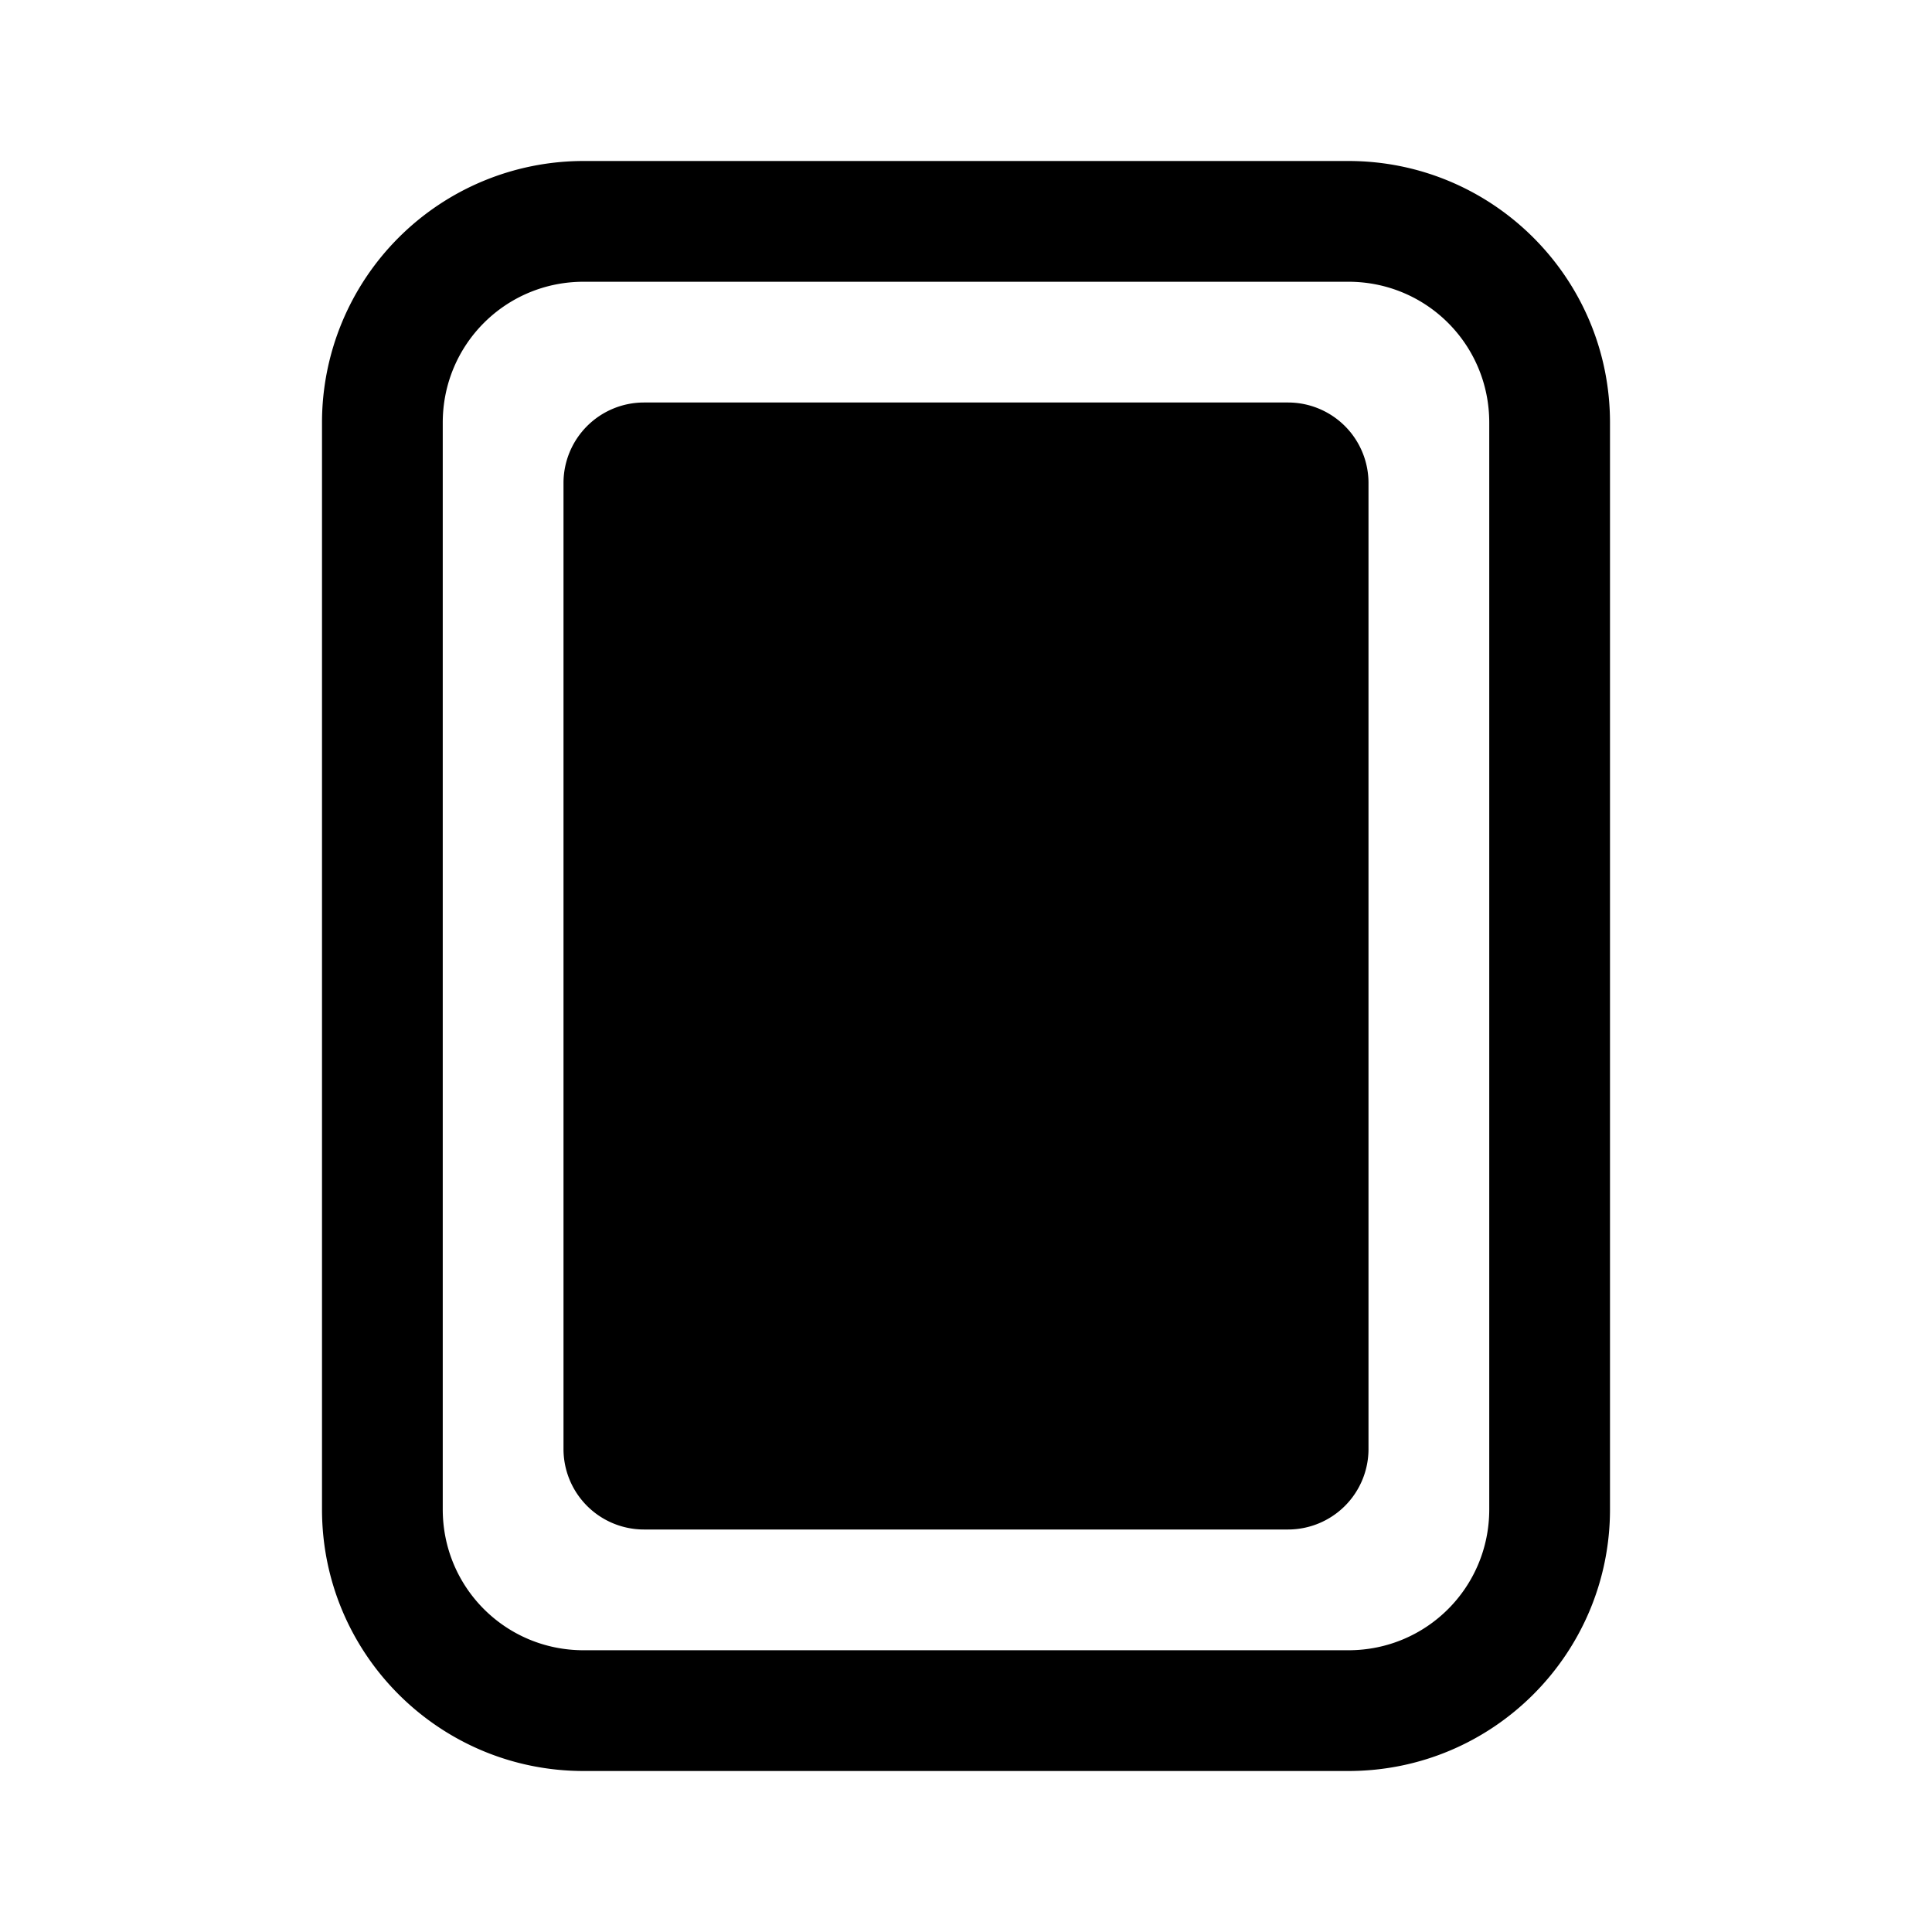
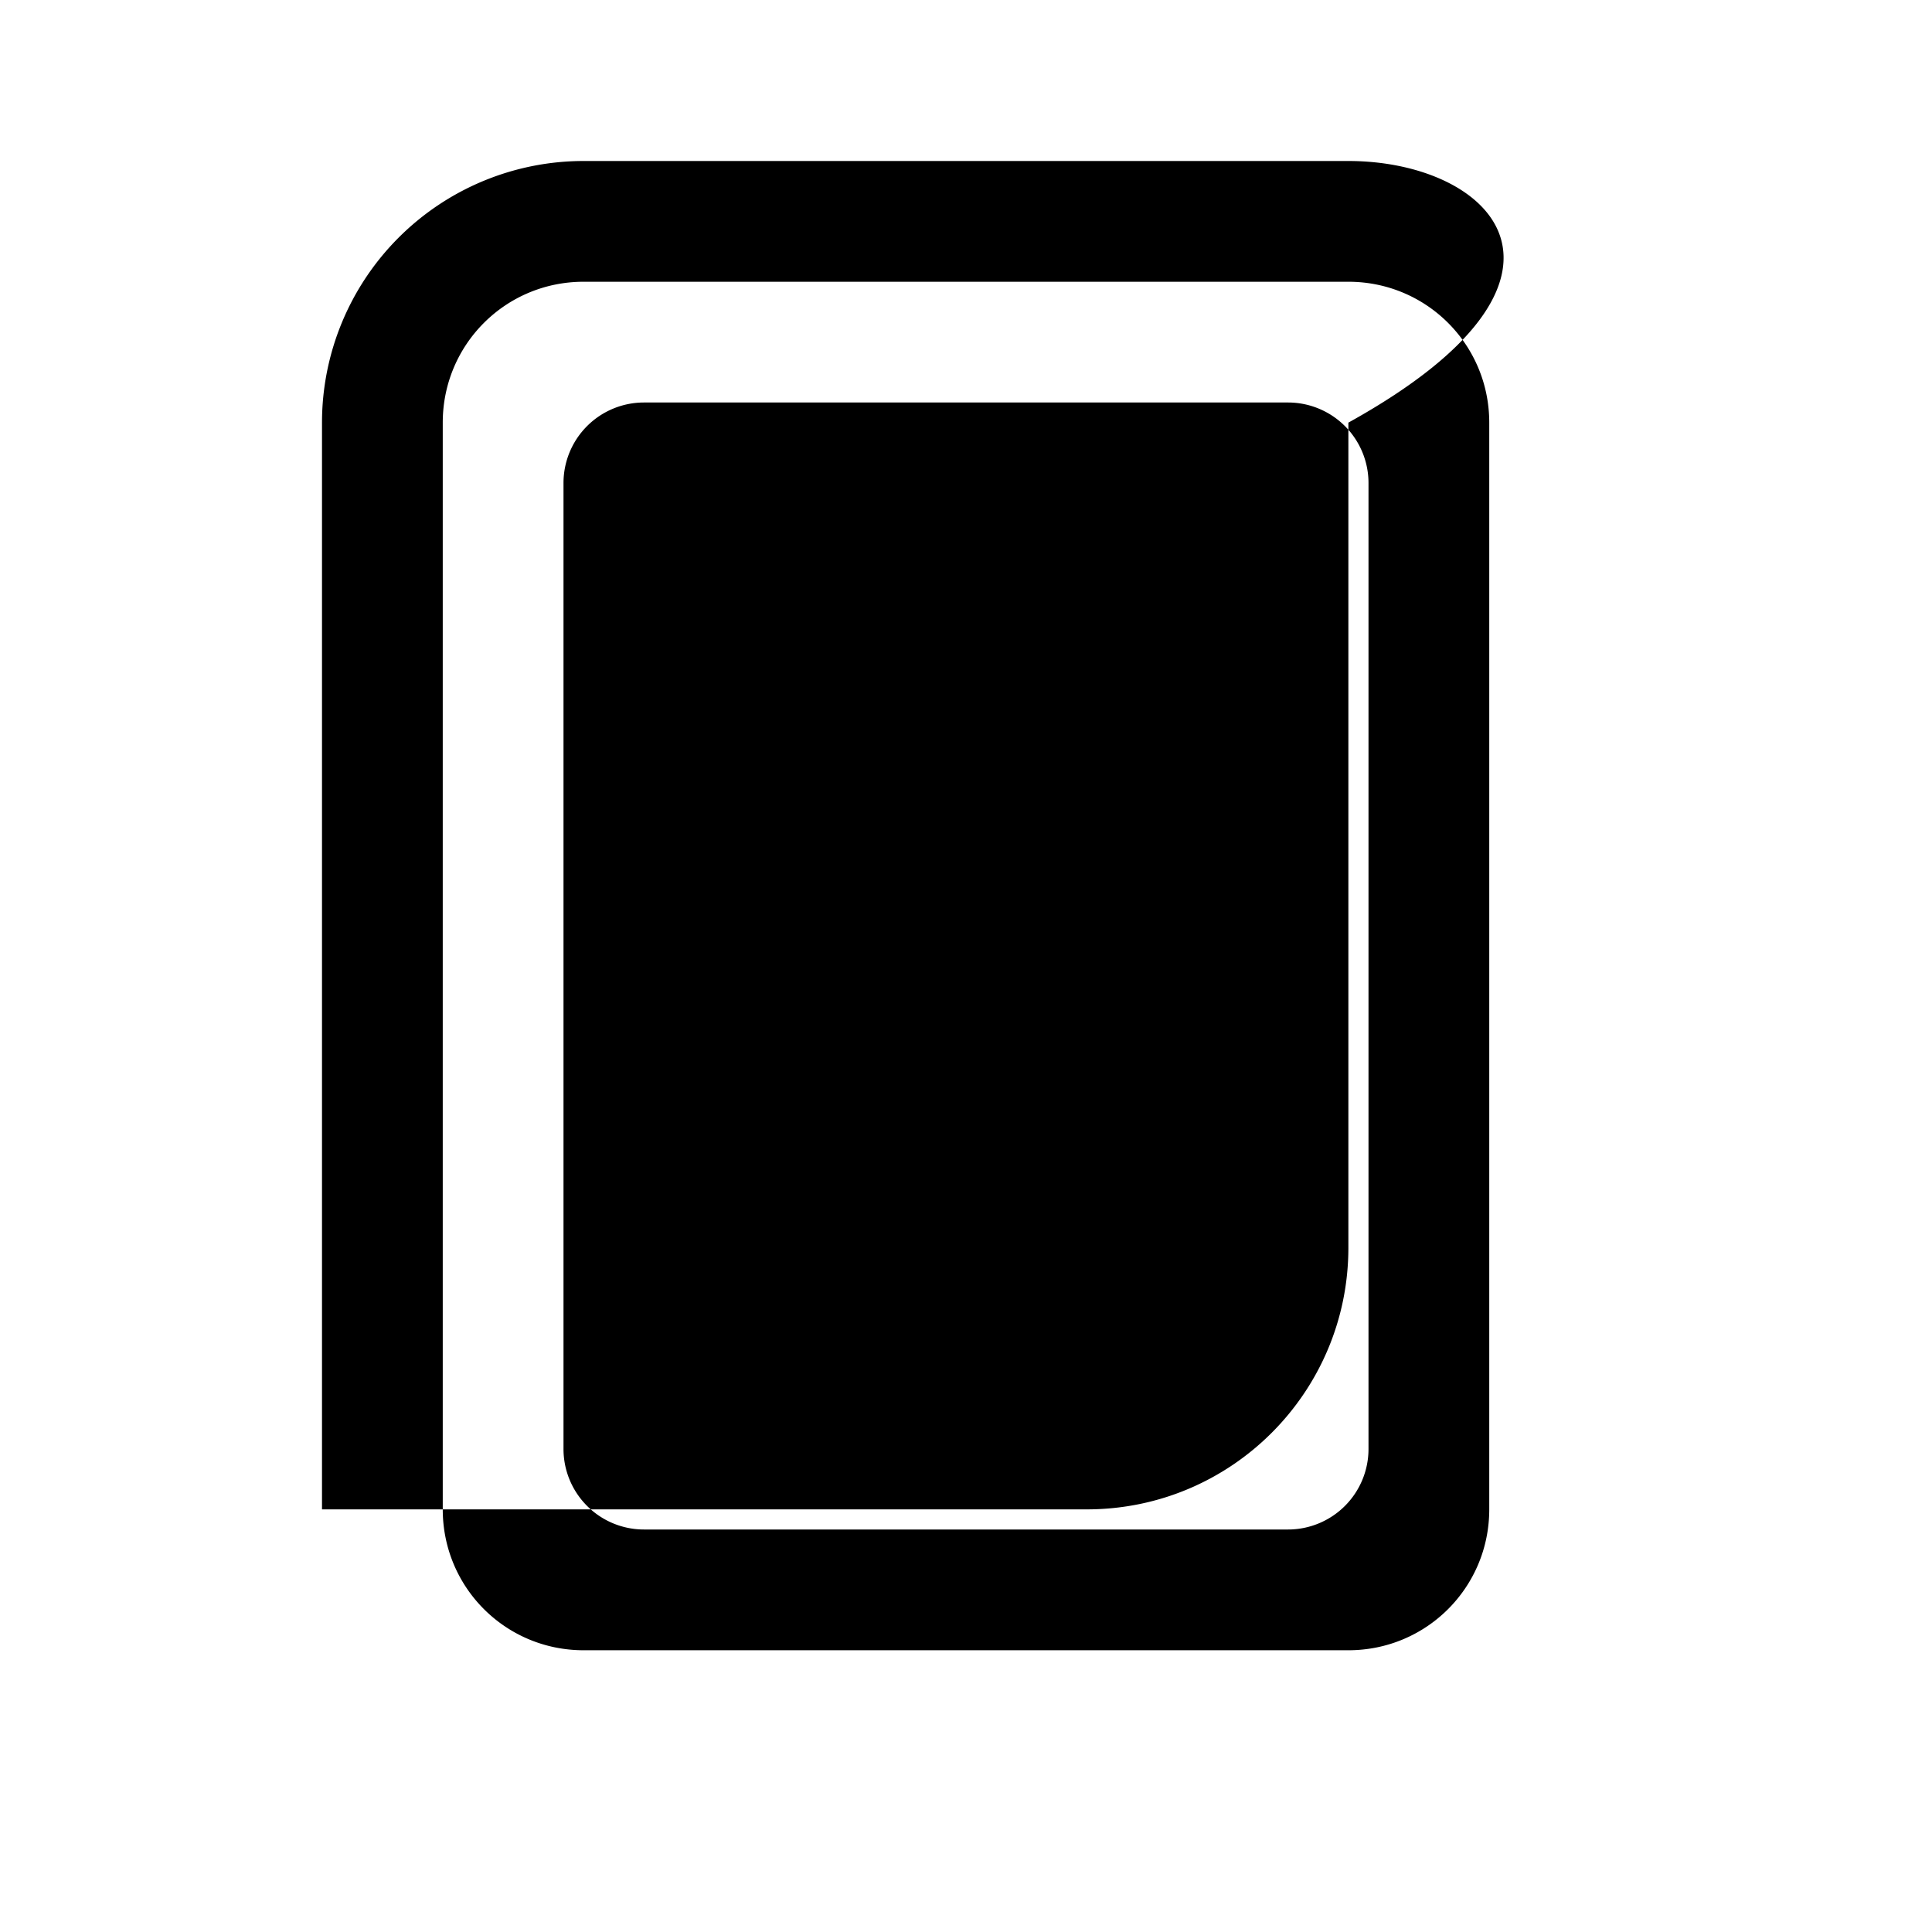
<svg xmlns="http://www.w3.org/2000/svg" width="24" height="24" viewBox="0 0 24 24">
-   <path d="M7.25 2A3.25 3.25 0 0 0 4 5.25v13.5C4 20.55 5.46 22 7.25 22h9.5c1.8 0 3.25-1.46 3.25-3.25V5.25C20 3.45 18.54 2 16.75 2h-9.5ZM5.5 5.25c0-.97.78-1.75 1.75-1.75h9.5c.97 0 1.75.78 1.75 1.75v13.5c0 .97-.78 1.75-1.75 1.75h-9.5c-.97 0-1.75-.78-1.75-1.75V5.25ZM8 5a1 1 0 0 0-1 1v12a1 1 0 0 0 1 1h8a1 1 0 0 0 1-1V6a1 1 0 0 0-1-1H8Z" />
+   <path d="M7.25 2A3.25 3.25 0 0 0 4 5.25v13.5h9.5c1.8 0 3.25-1.46 3.25-3.25V5.25C20 3.45 18.54 2 16.75 2h-9.5ZM5.5 5.25c0-.97.78-1.75 1.75-1.75h9.5c.97 0 1.75.78 1.75 1.75v13.5c0 .97-.78 1.75-1.75 1.75h-9.5c-.97 0-1.75-.78-1.75-1.75V5.25ZM8 5a1 1 0 0 0-1 1v12a1 1 0 0 0 1 1h8a1 1 0 0 0 1-1V6a1 1 0 0 0-1-1H8Z" />
</svg>